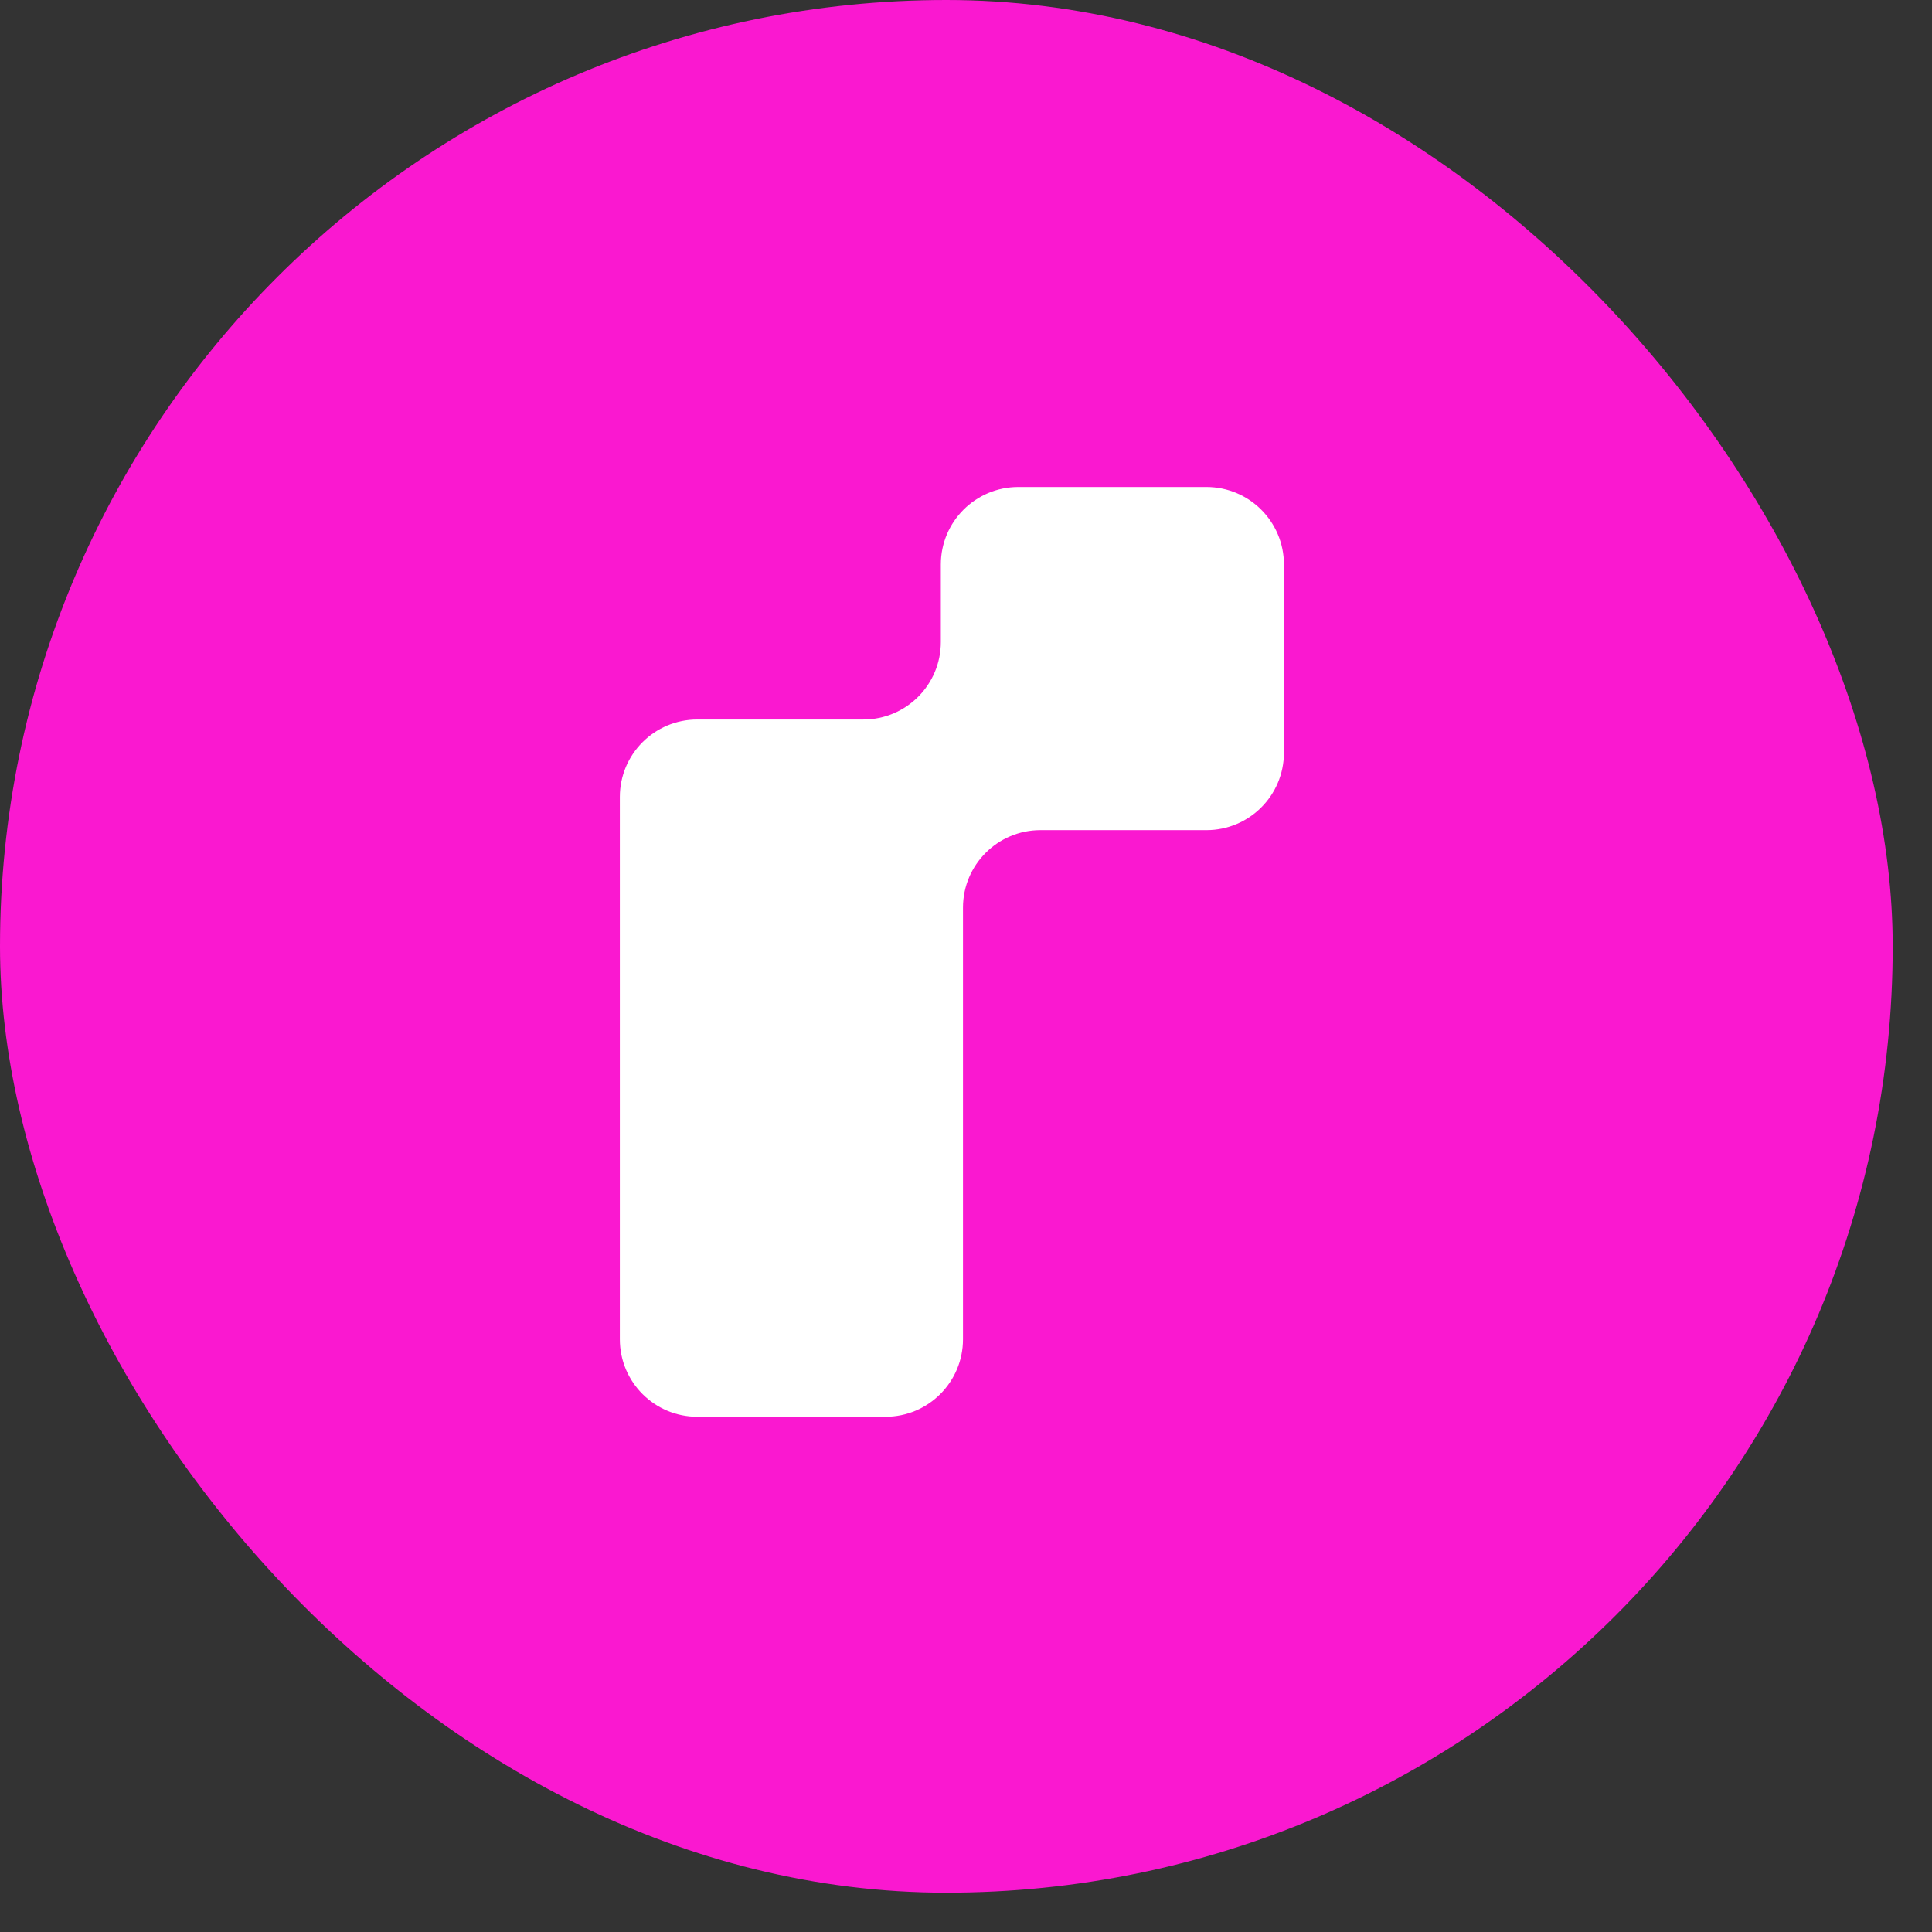
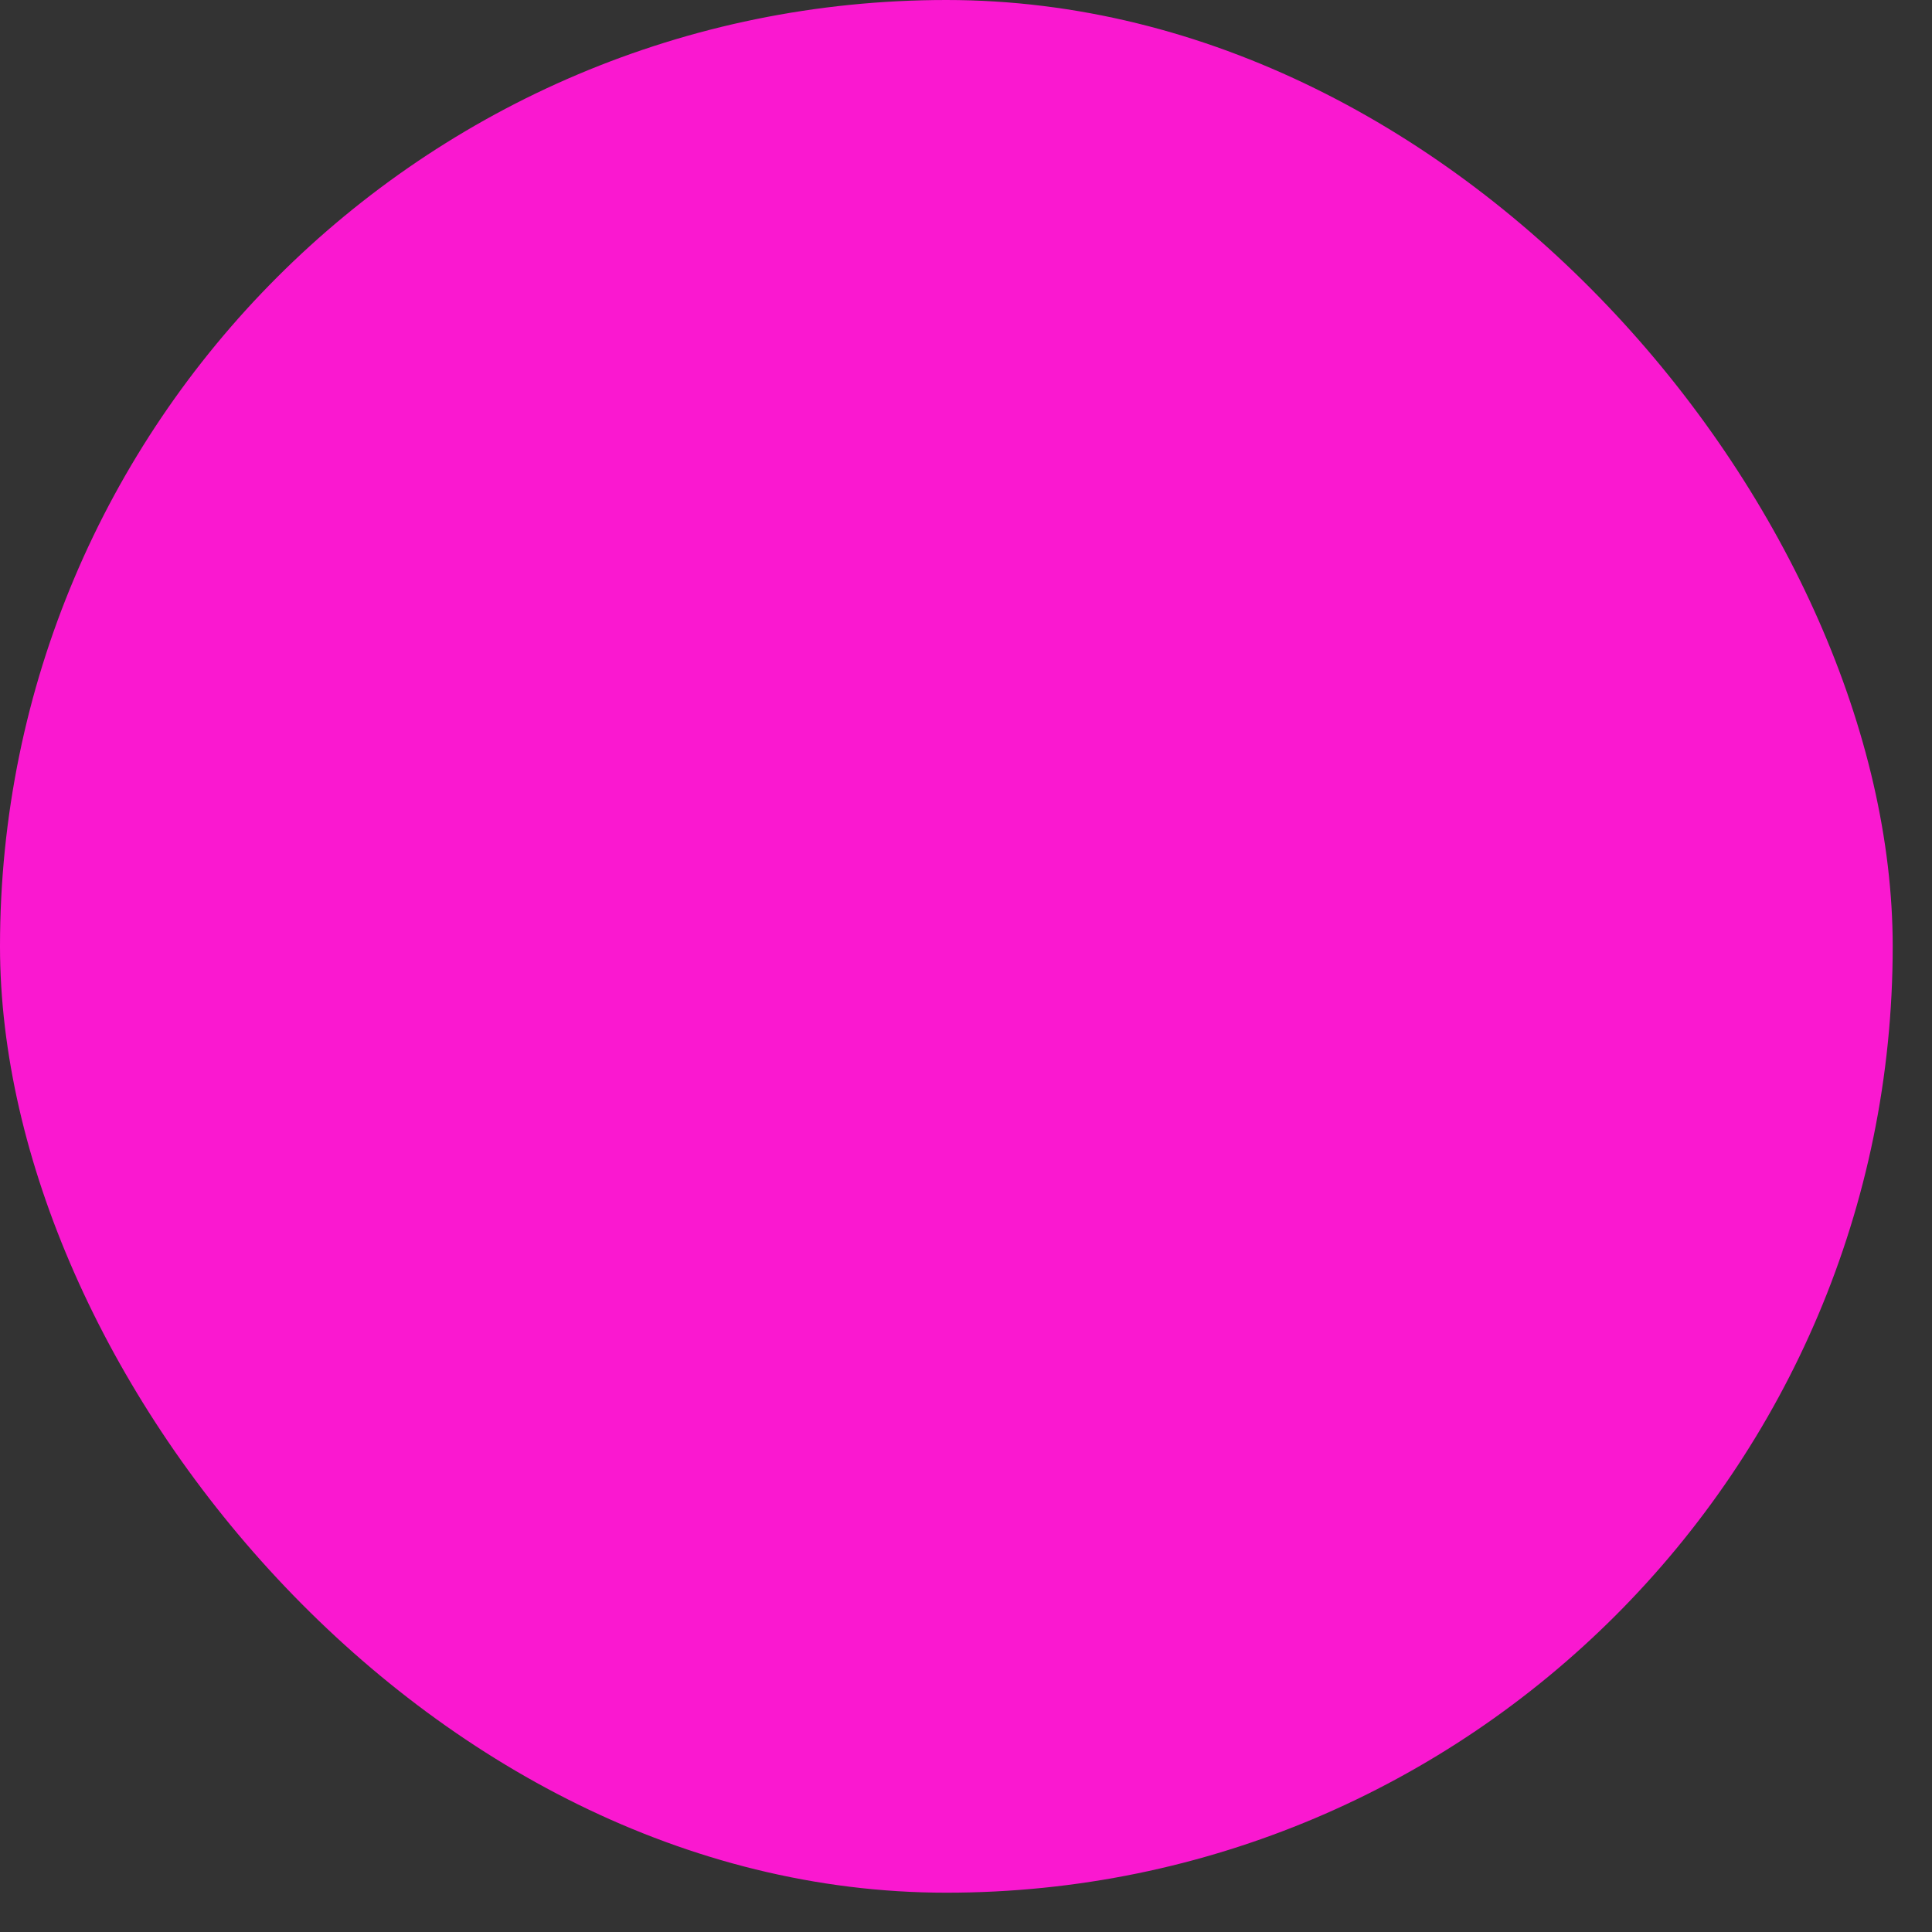
<svg xmlns="http://www.w3.org/2000/svg" width="41" height="41" viewBox="0 0 41 41" fill="none">
  <rect x="0" y="0" width="41" height="41" fill="#333333" stroke="none" />
  <rect width="40.166" height="40.166" rx="20.083" fill="#FA18D0" />
-   <path d="M19.966 13.624C19.966 14.532 19.23 15.269 18.322 15.269H14.798C13.89 15.269 13.154 16.005 13.154 16.913V28.422C13.154 29.33 13.89 30.066 14.798 30.066H18.792C19.7 30.066 20.436 29.33 20.436 28.422V19.261C20.436 18.353 21.172 17.617 22.08 17.617H25.603C26.511 17.617 27.247 16.881 27.247 15.973V11.979C27.247 11.071 26.511 10.335 25.603 10.335H21.61C20.702 10.335 19.966 11.071 19.966 11.979V13.624Z" fill="white" />
</svg>